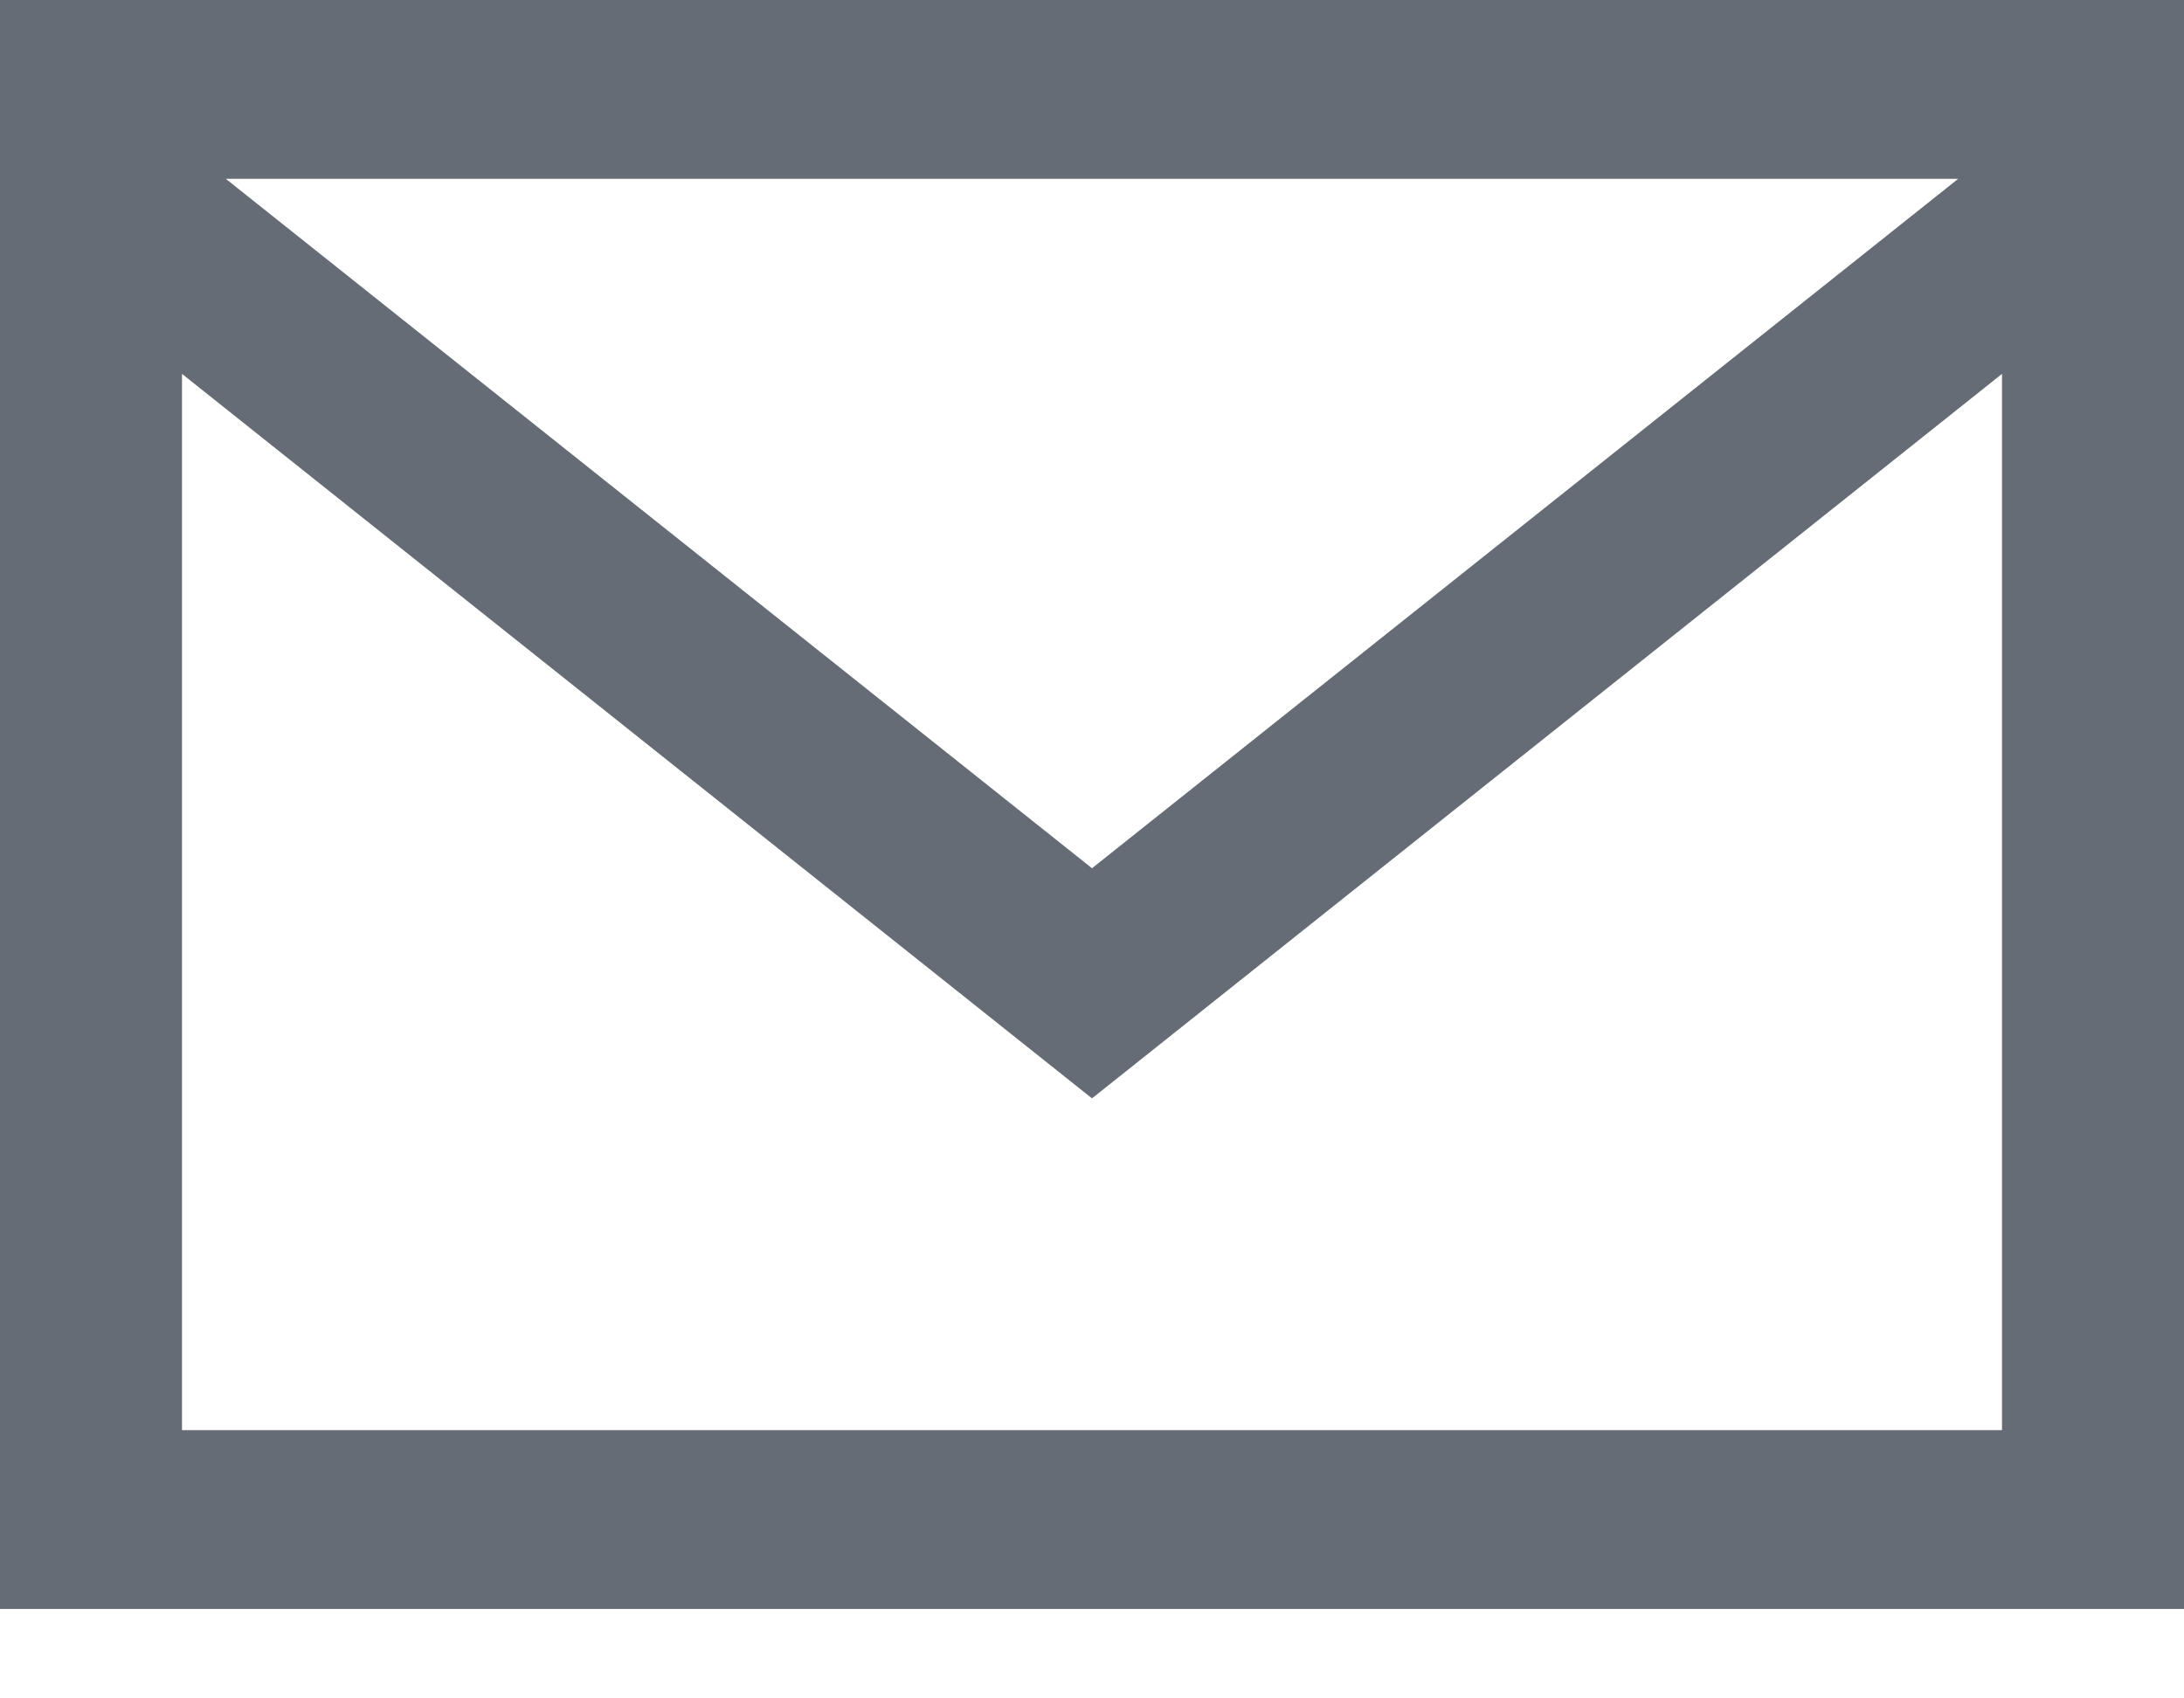
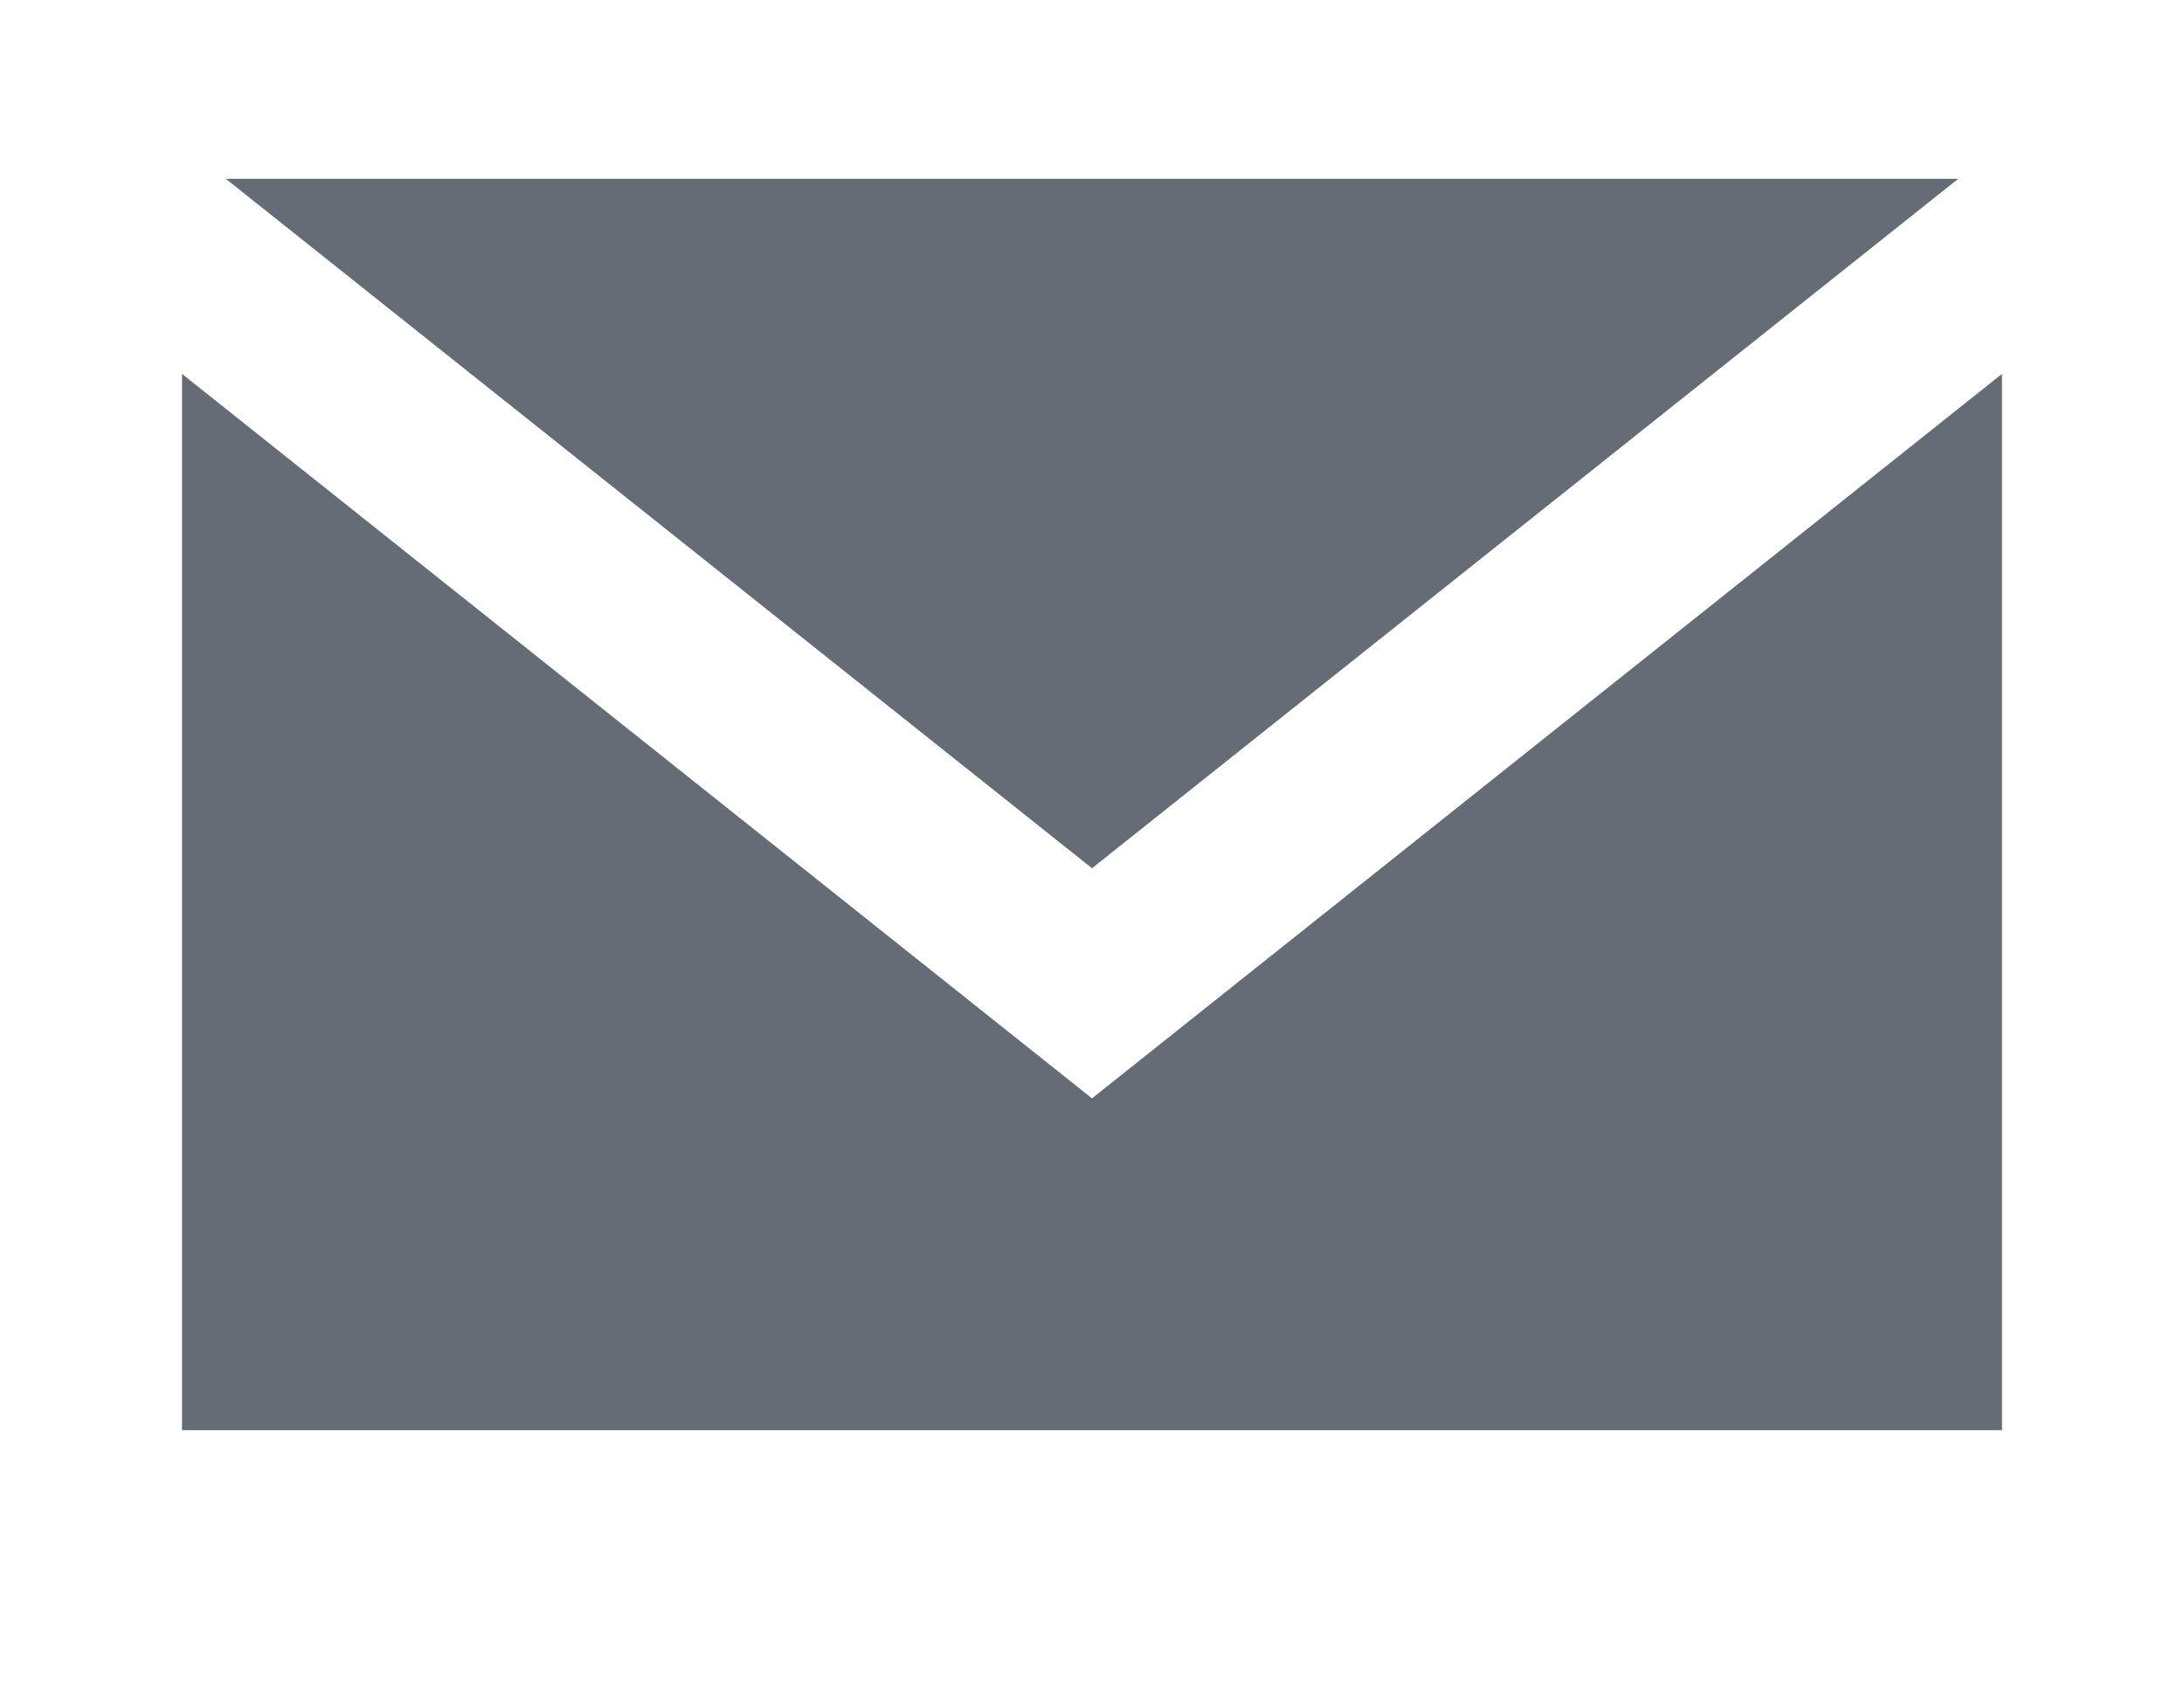
<svg xmlns="http://www.w3.org/2000/svg" width="18" height="14" viewBox="0 0 18 14">
  <title>Shape</title>
-   <path d="M0 0v13.263h18V0H0zm16.139 1.474L9 7.157 1.861 1.474h14.277zM1.5 11.789V3.082L9 9.054l7.5-5.972v8.707h-15z" fill="#666C75" />
+   <path d="M0 0h18V0H0zm16.139 1.474L9 7.157 1.861 1.474h14.277zM1.5 11.789V3.082L9 9.054l7.5-5.972v8.707h-15z" fill="#666C75" />
</svg>